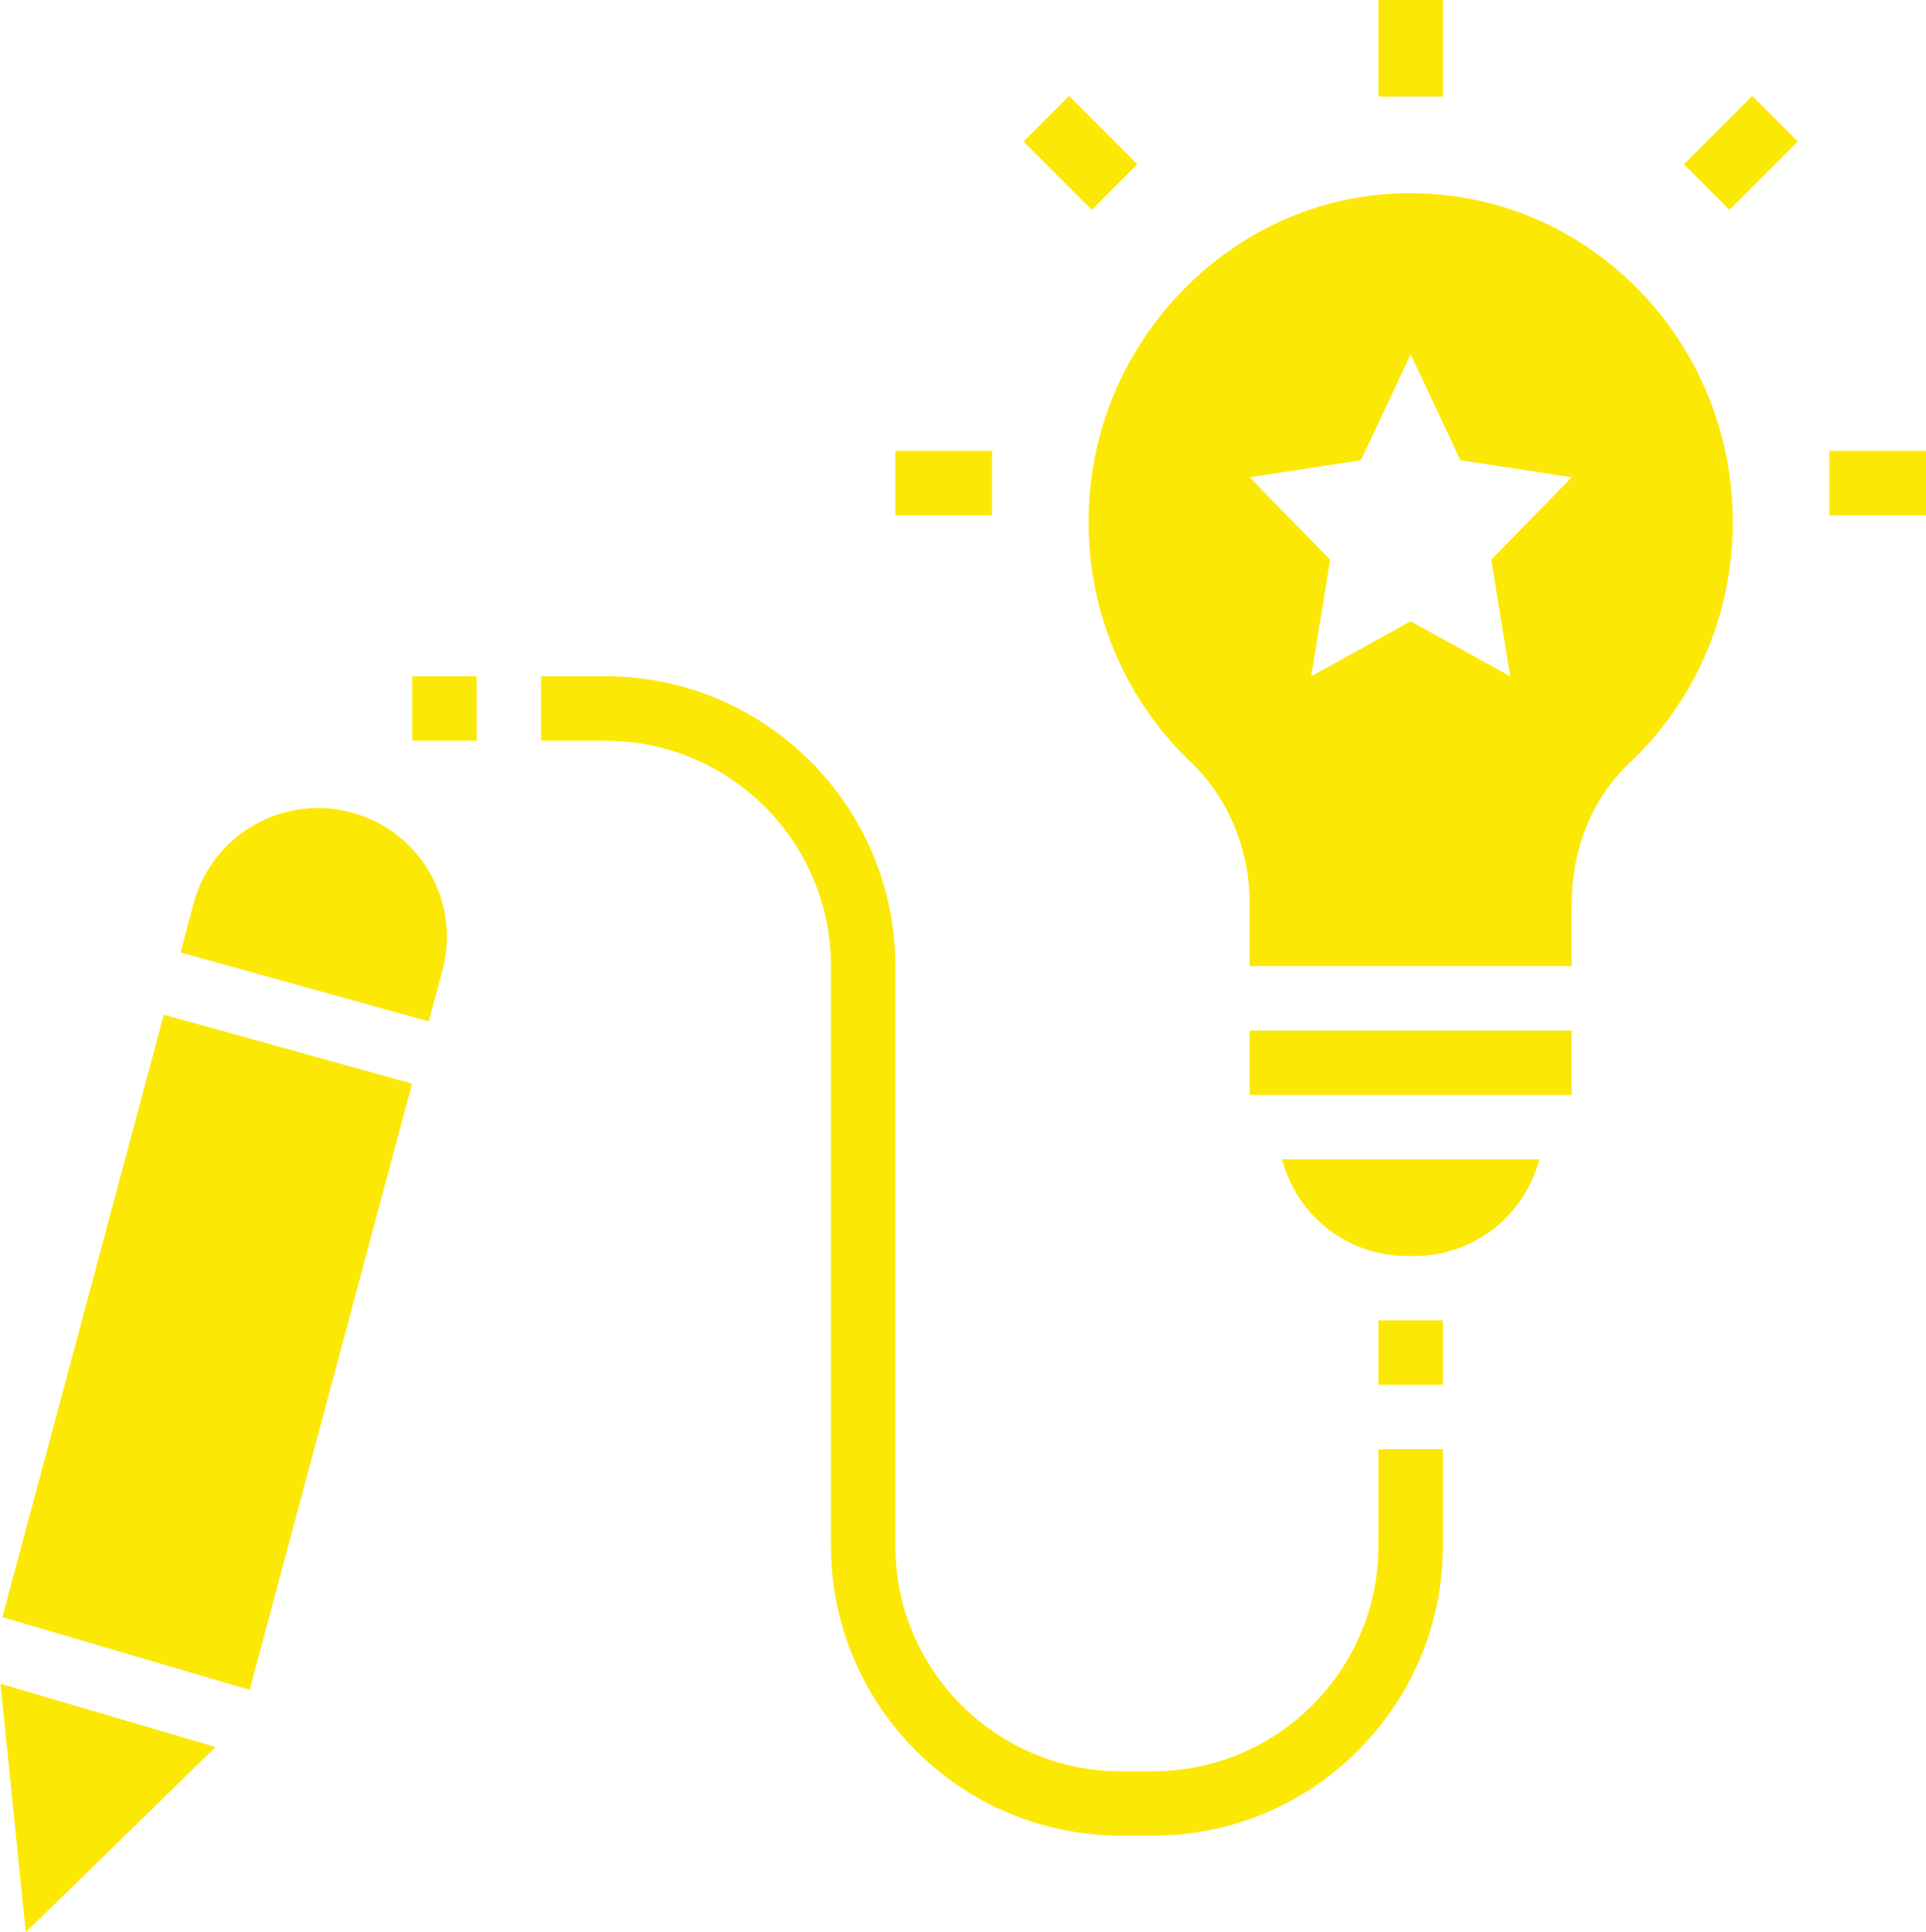
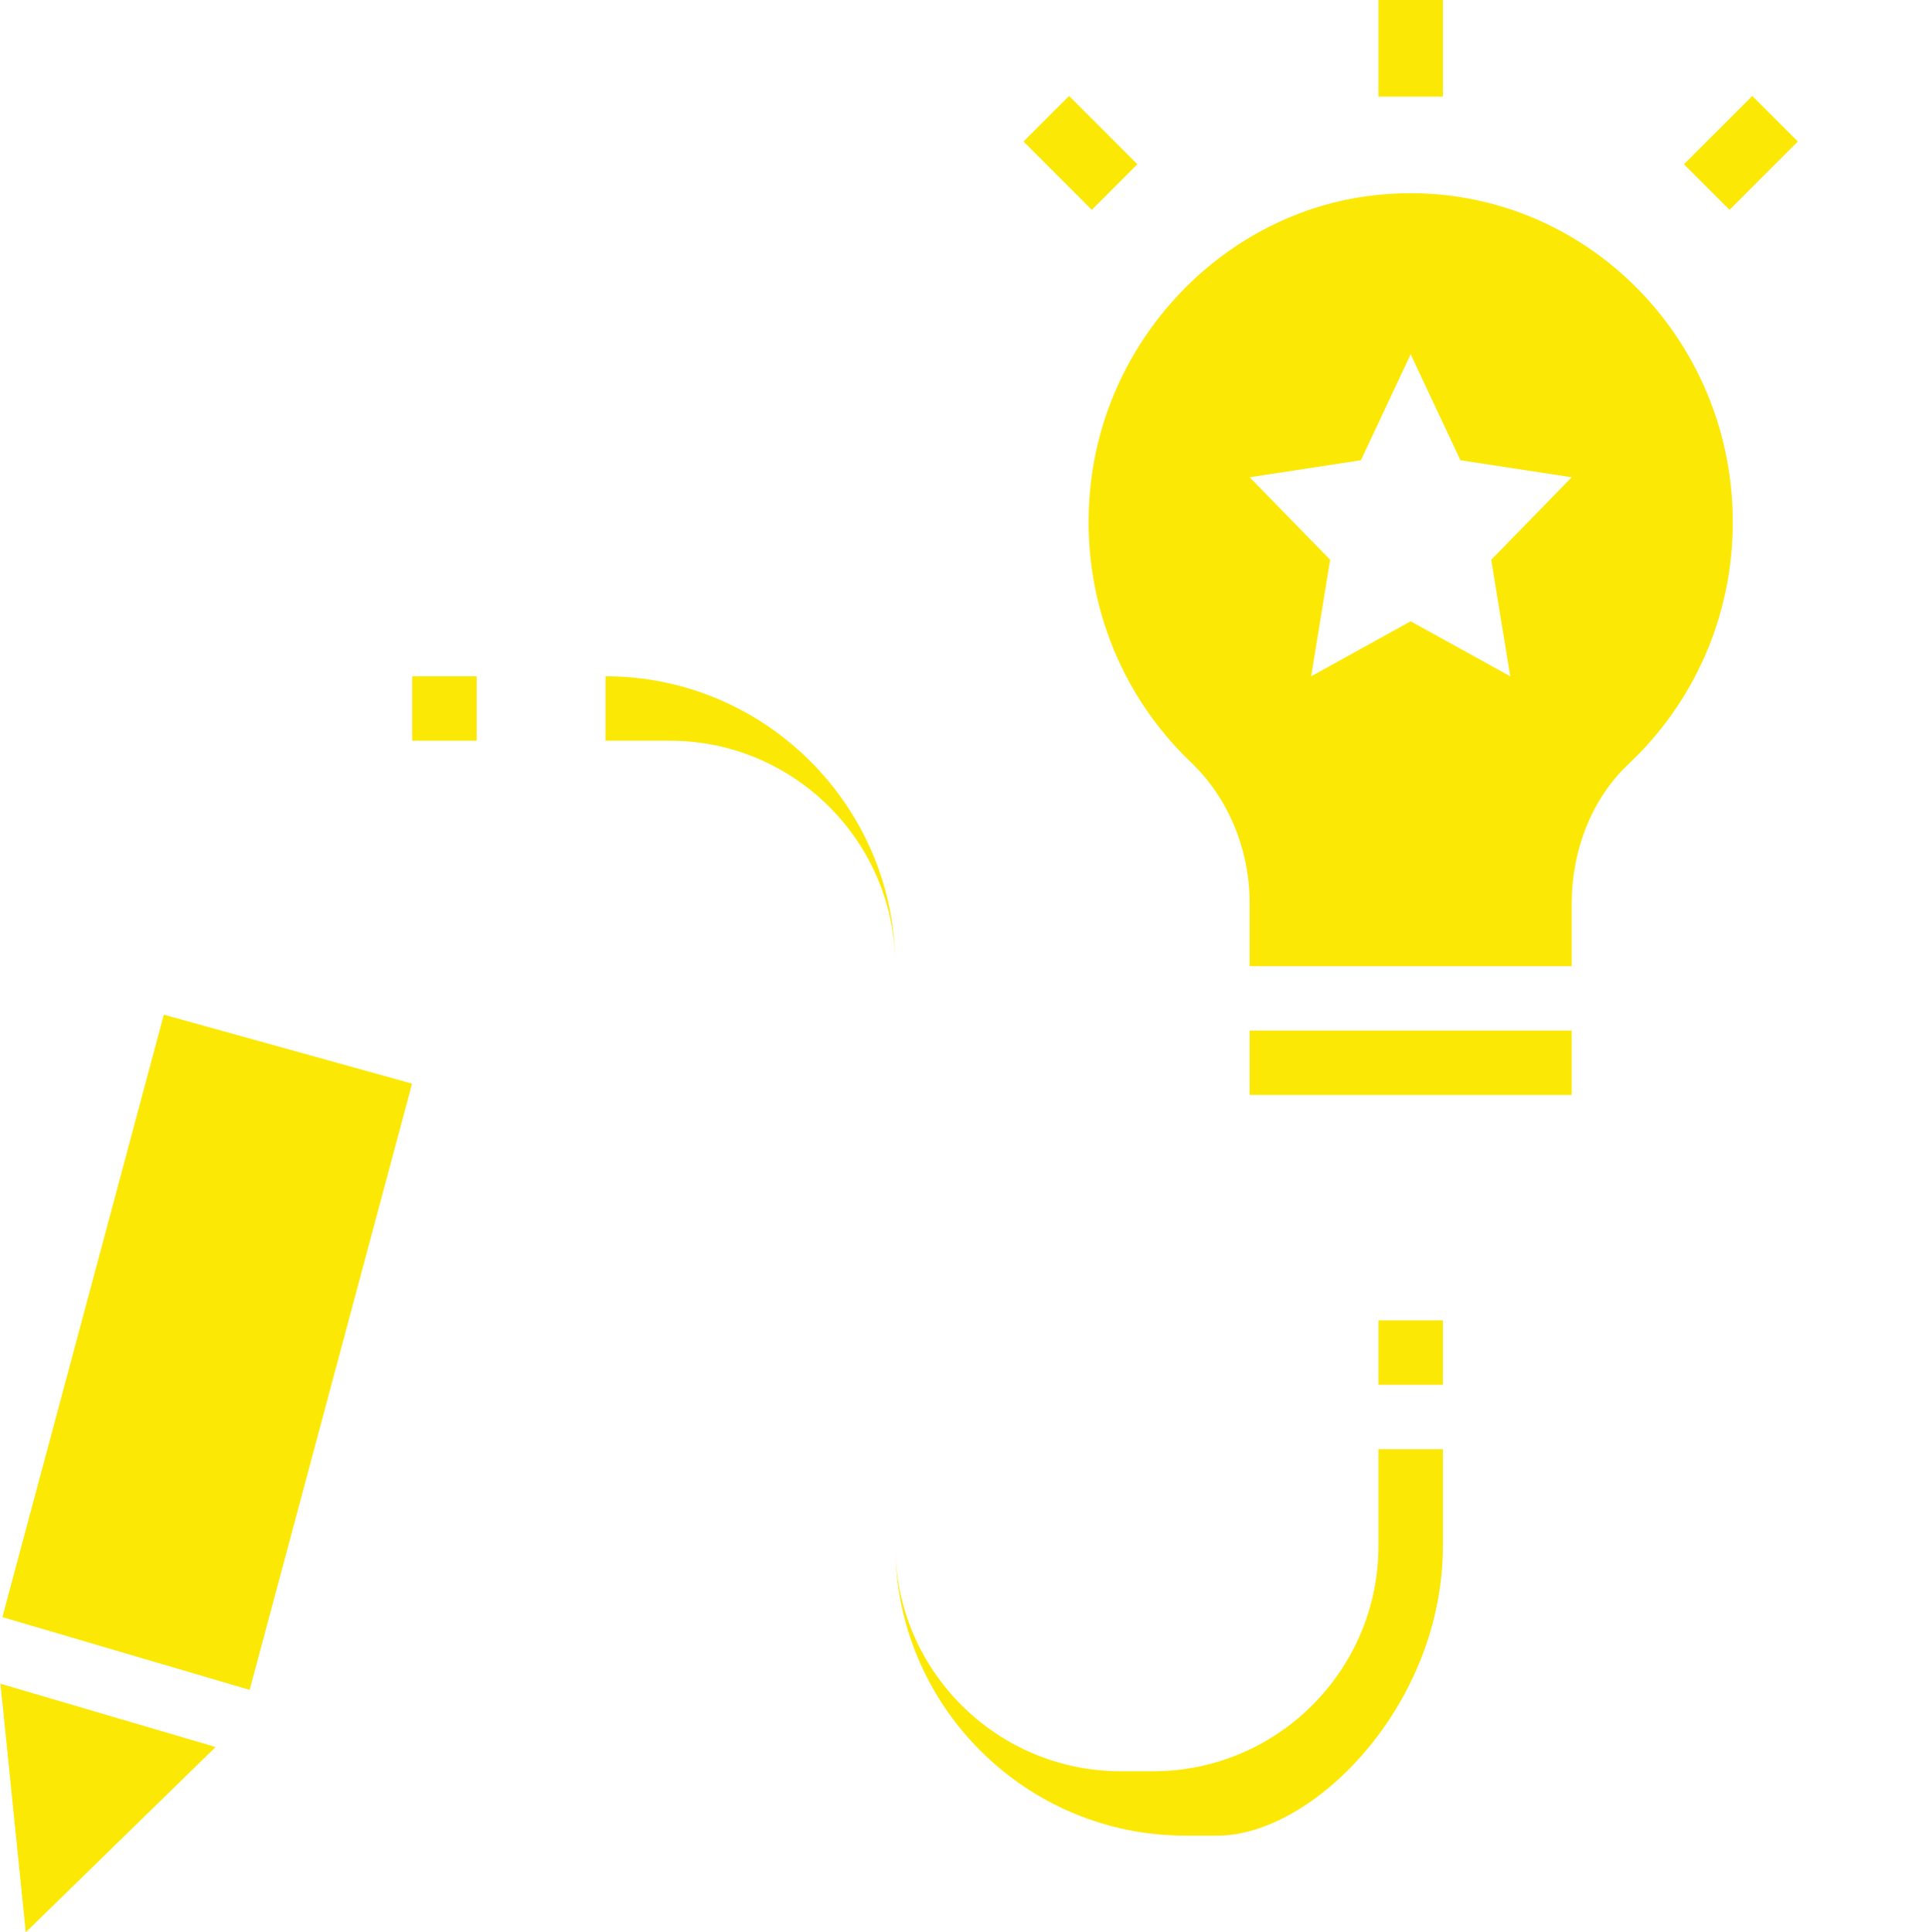
<svg xmlns="http://www.w3.org/2000/svg" fill="#fce805" height="60" preserveAspectRatio="xMidYMid meet" version="1" viewBox="2.2 2.0 59.8 60.0" width="59.8" zoomAndPan="magnify">
  <g id="change1_1">
    <path d="M41 34H51V36H41z" fill="inherit" />
  </g>
  <g id="change1_2">
-     <path d="M49.912,38.265L50,38h-8l0.088,0.265C42.633,39.898,44.161,41,45.883,41h0.234C47.839,41,49.367,39.898,49.912,38.265z" fill="inherit" />
-   </g>
+     </g>
  <g id="change1_3">
-     <path d="M30 16H33V18H30z" fill="inherit" />
-   </g>
+     </g>
  <g id="change1_4">
-     <path d="M59 16H62V18H59z" fill="inherit" />
-   </g>
+     </g>
  <g id="change1_5">
    <path d="M34.747 5.247H36.747V8.247H34.747z" fill="inherit" transform="rotate(-45.001 35.747 6.748)" />
  </g>
  <g id="change1_6">
    <path d="M54.753 5.747H57.753V7.747H54.753z" fill="inherit" transform="rotate(-45.001 56.253 6.748)" />
  </g>
  <g id="change1_7">
    <path d="M45 2H47V5H45z" fill="inherit" />
  </g>
  <g id="change1_8">
-     <path d="M47,50v-3h-2v3c0,3.86-3.14,7-7,7h-1c-3.86,0-7-3.14-7-7V32c0-4.962-4.038-9-9-9h-2v2h2c3.86,0,7,3.14,7,7v18 c0,4.962,4.038,9,9,9h1C42.962,59,47,54.962,47,50z" fill="inherit" />
+     <path d="M47,50v-3h-2v3c0,3.86-3.14,7-7,7h-1c-3.86,0-7-3.14-7-7V32c0-4.962-4.038-9-9-9v2h2c3.86,0,7,3.14,7,7v18 c0,4.962,4.038,9,9,9h1C42.962,59,47,54.962,47,50z" fill="inherit" />
  </g>
  <g id="change1_9">
    <path d="M45 43H47V45H45z" fill="inherit" />
  </g>
  <g id="change1_10">
    <path d="M51,30.064c0-1.635,0.6-3.245,1.777-4.353C54.757,23.847,56,21.18,56,18.213c0-6.024-5.107-10.83-11.141-10.148 c-4.622,0.522-8.358,4.396-8.81,9.123c-0.32,3.346,0.946,6.396,3.118,8.471C40.355,26.793,41,28.399,41,30.06V32h10V30.064z M46,21.292L42.91,23l0.59-3.618L41,16.82l3.455-0.528L46,13l1.545,3.292L51,16.82l-2.5,2.562L49.09,23L46,21.292z" fill="inherit" />
  </g>
  <g id="change1_11">
    <path d="M15 23H17V25H15z" fill="inherit" />
  </g>
  <g id="change1_12">
-     <path d="M8.212,30.055l-0.407,1.52l7.708,2.141l0.426-1.59c0.572-2.134-0.695-4.327-2.828-4.899v0 C10.977,26.655,8.783,27.921,8.212,30.055z" fill="inherit" />
-   </g>
+     </g>
  <g id="change1_13">
    <path d="M14.995 35.648L7.287 33.506 2.274 52.215 9.951 54.473z" fill="inherit" />
  </g>
  <g id="change1_14">
    <path d="M8.895 56.247L2.214 54.282 3 62z" fill="inherit" />
  </g>
</svg>